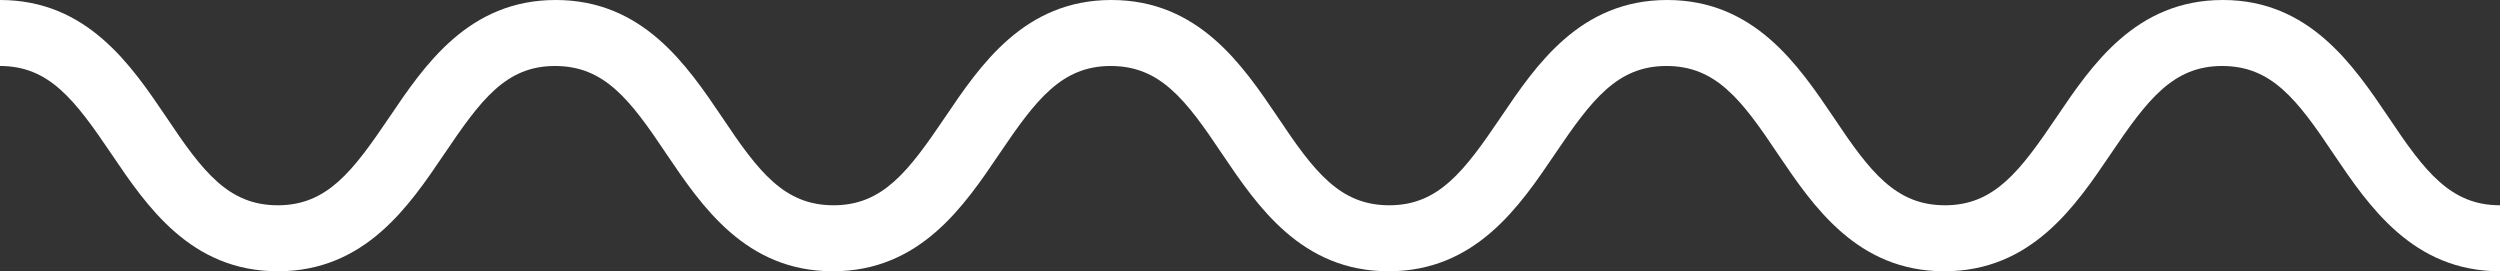
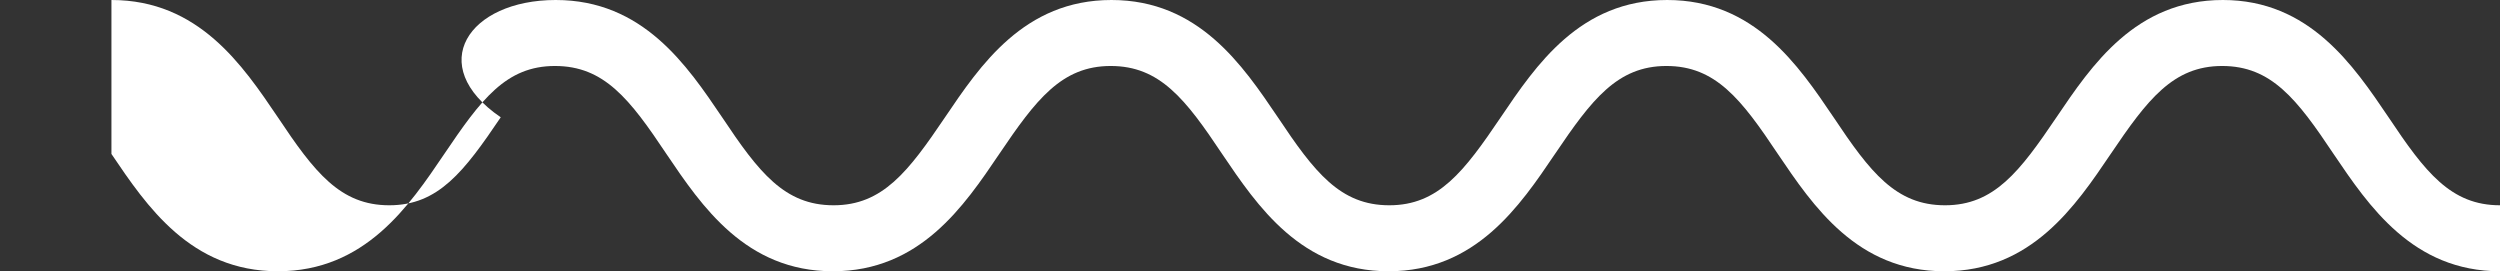
<svg xmlns="http://www.w3.org/2000/svg" id="Capa_1" x="0px" y="0px" viewBox="0 0 341 37" style="enable-background:new 0 0 341 37;" xml:space="preserve">
  <rect x="0" y="0" width="341" height="37" fill="#333333" stroke="none" />
  <style type="text/css">	.st0{fill:#FFFFFF;}</style>
-   <path class="st0" d="M341,37c-11.9,0-17.9-8.9-22.7-16c-5-7.5-8.5-12-15.2-12c-6.7,0-10.2,4.6-15.2,12c-4.8,7.1-10.8,16-22.7,16 c-11.9,0-17.9-8.9-22.7-16c-5-7.5-8.5-12-15.2-12s-10.2,4.6-15.2,12c-4.8,7.1-10.8,16-22.7,16c-11.9,0-17.9-8.9-22.7-16 c-5-7.5-8.5-12-15.2-12c-6.7,0-10.2,4.6-15.2,12c-4.8,7.1-10.8,16-22.7,16c-11.9,0-17.9-8.9-22.7-16c-5-7.5-8.5-12-15.2-12 C69,9,65.6,13.6,60.6,21c-4.8,7.1-10.8,16-22.7,16S20,28.1,15.2,21C10.2,13.6,6.7,9,0,9V0c11.9,0,17.9,8.9,22.7,16 c5,7.5,8.5,12,15.2,12s10.2-4.6,15.2-12C57.9,8.9,63.9,0,75.8,0c11.9,0,17.9,8.9,22.7,16c5,7.5,8.5,12,15.2,12 c6.7,0,10.2-4.6,15.2-12c4.8-7.1,10.8-16,22.7-16c11.9,0,17.9,8.9,22.7,16c5,7.5,8.5,12,15.2,12c6.7,0,10.2-4.6,15.2-12 c4.8-7.1,10.8-16,22.7-16s17.9,8.9,22.7,16c5,7.5,8.5,12,15.2,12c6.7,0,10.2-4.6,15.2-12c4.8-7.1,10.8-16,22.7-16 C315,0,321,8.9,325.8,16c5,7.5,8.5,12,15.2,12V37z" />
+   <path class="st0" d="M341,37c-11.9,0-17.9-8.9-22.7-16c-5-7.5-8.5-12-15.2-12c-6.7,0-10.2,4.6-15.2,12c-4.8,7.1-10.8,16-22.7,16 c-11.9,0-17.9-8.9-22.7-16c-5-7.5-8.5-12-15.2-12s-10.2,4.6-15.2,12c-4.8,7.1-10.8,16-22.7,16c-11.9,0-17.9-8.9-22.7-16 c-5-7.5-8.5-12-15.2-12c-6.7,0-10.2,4.6-15.2,12c-4.8,7.1-10.8,16-22.7,16c-11.9,0-17.9-8.9-22.7-16c-5-7.5-8.5-12-15.2-12 C69,9,65.6,13.6,60.6,21c-4.8,7.1-10.8,16-22.7,16S20,28.1,15.2,21V0c11.9,0,17.9,8.9,22.7,16 c5,7.5,8.5,12,15.2,12s10.2-4.6,15.2-12C57.9,8.9,63.9,0,75.8,0c11.9,0,17.9,8.9,22.7,16c5,7.5,8.5,12,15.2,12 c6.7,0,10.2-4.6,15.2-12c4.8-7.1,10.8-16,22.7-16c11.9,0,17.9,8.9,22.7,16c5,7.5,8.5,12,15.2,12c6.7,0,10.2-4.6,15.2-12 c4.8-7.1,10.8-16,22.7-16s17.9,8.9,22.7,16c5,7.5,8.5,12,15.2,12c6.7,0,10.2-4.6,15.2-12c4.8-7.1,10.8-16,22.7-16 C315,0,321,8.9,325.8,16c5,7.5,8.5,12,15.2,12V37z" />
</svg>